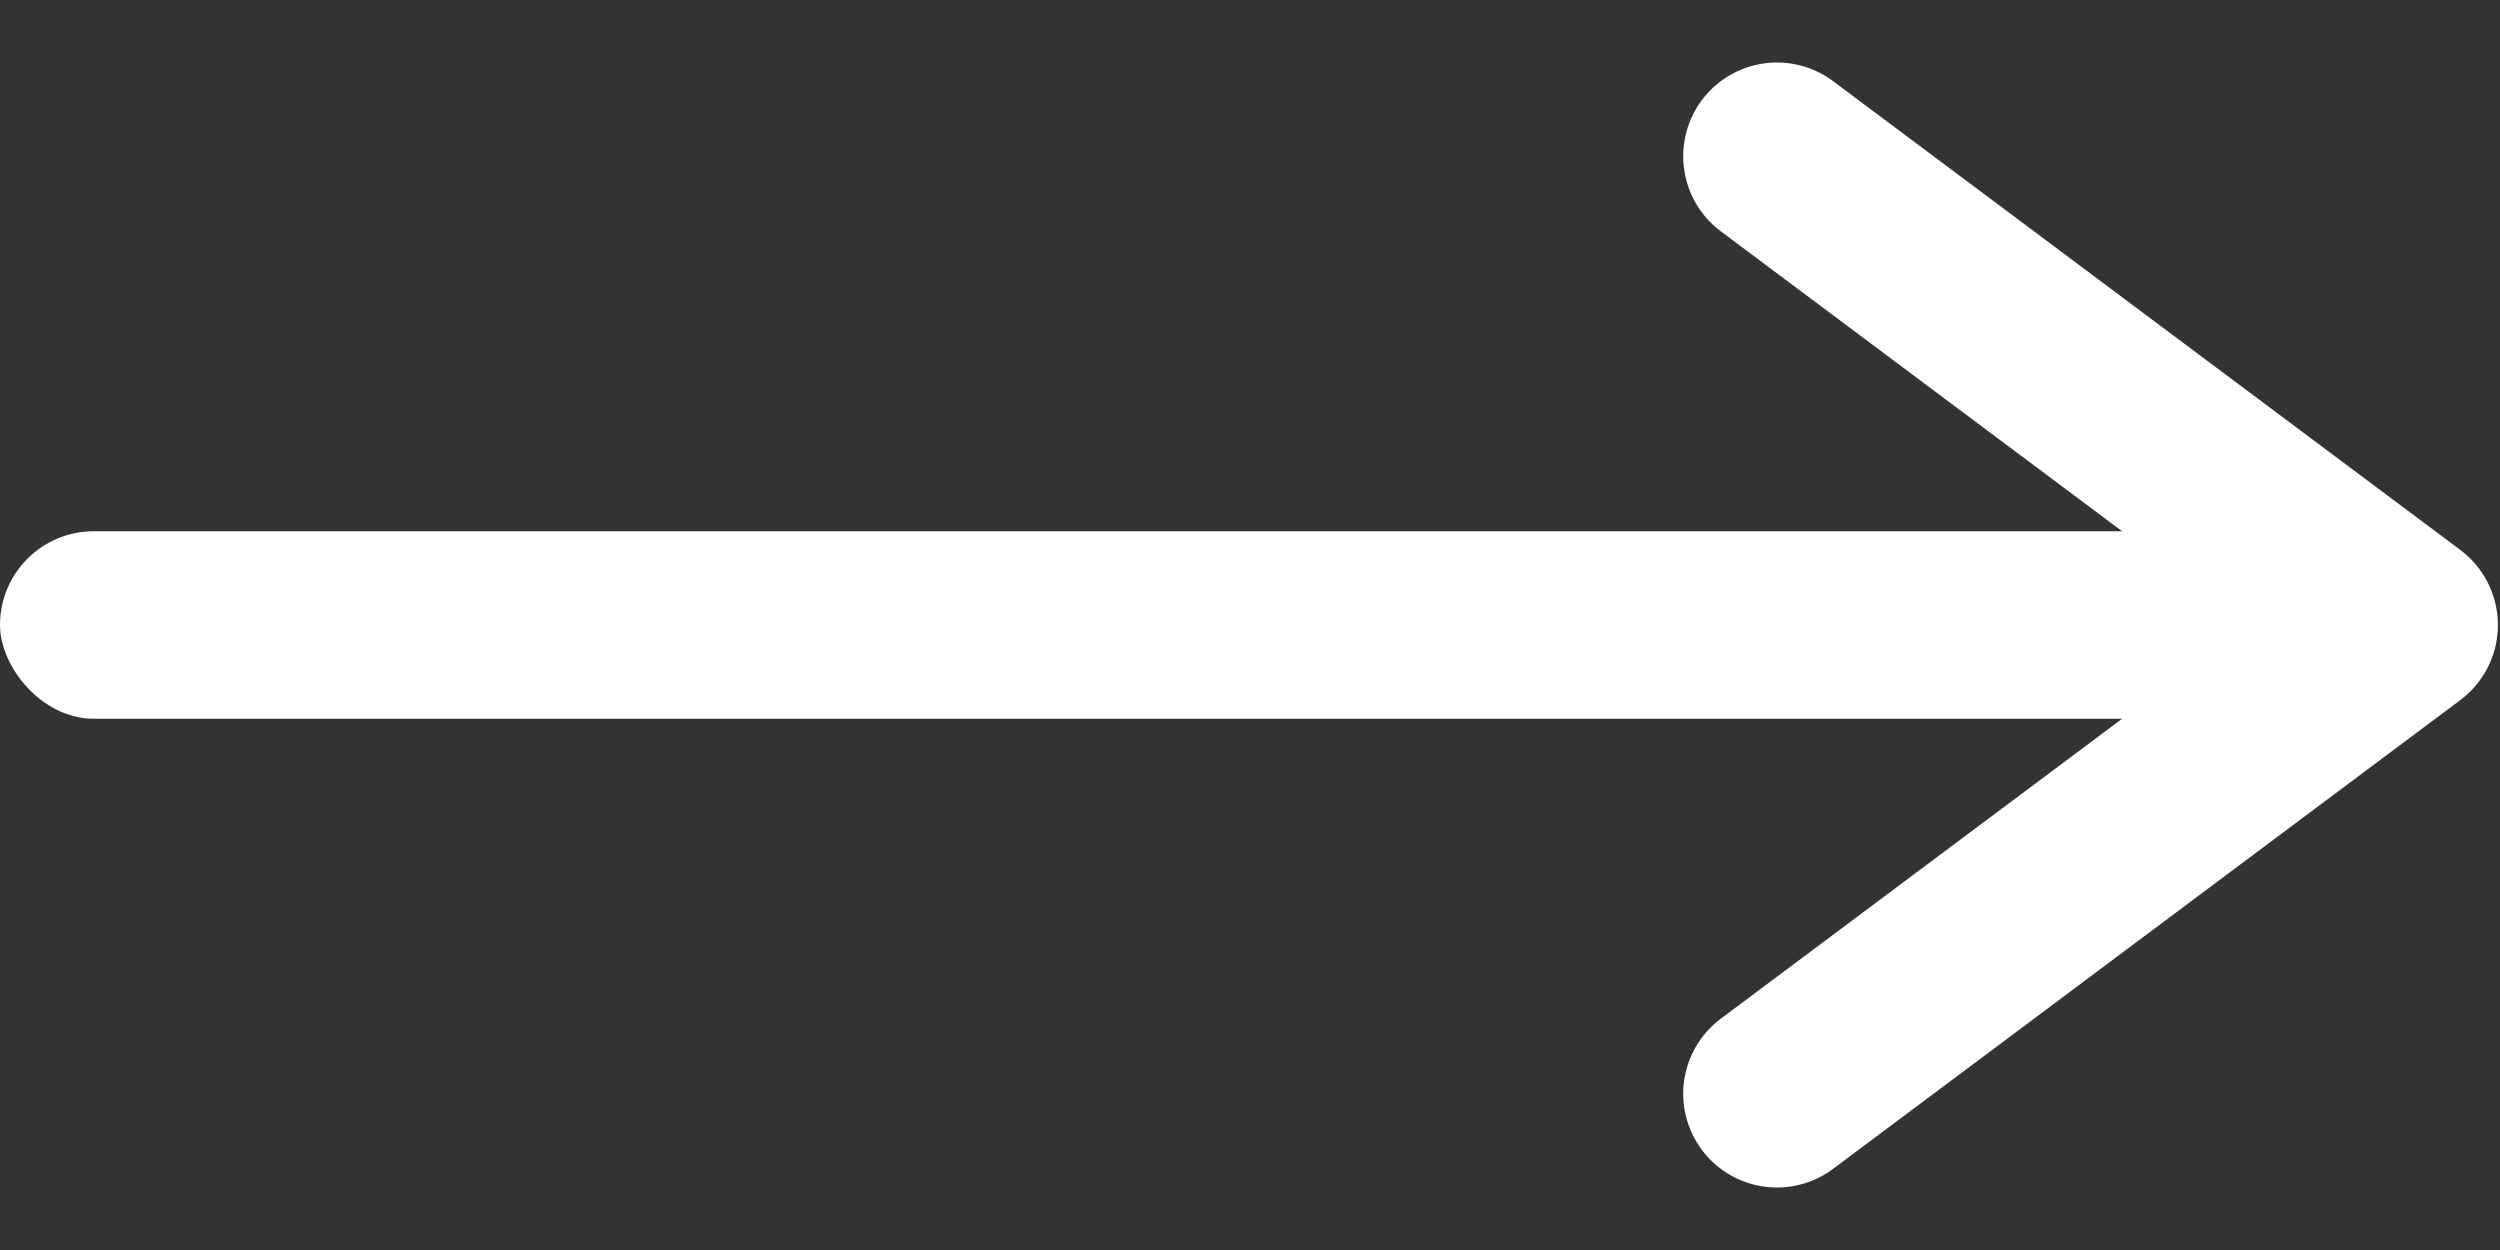
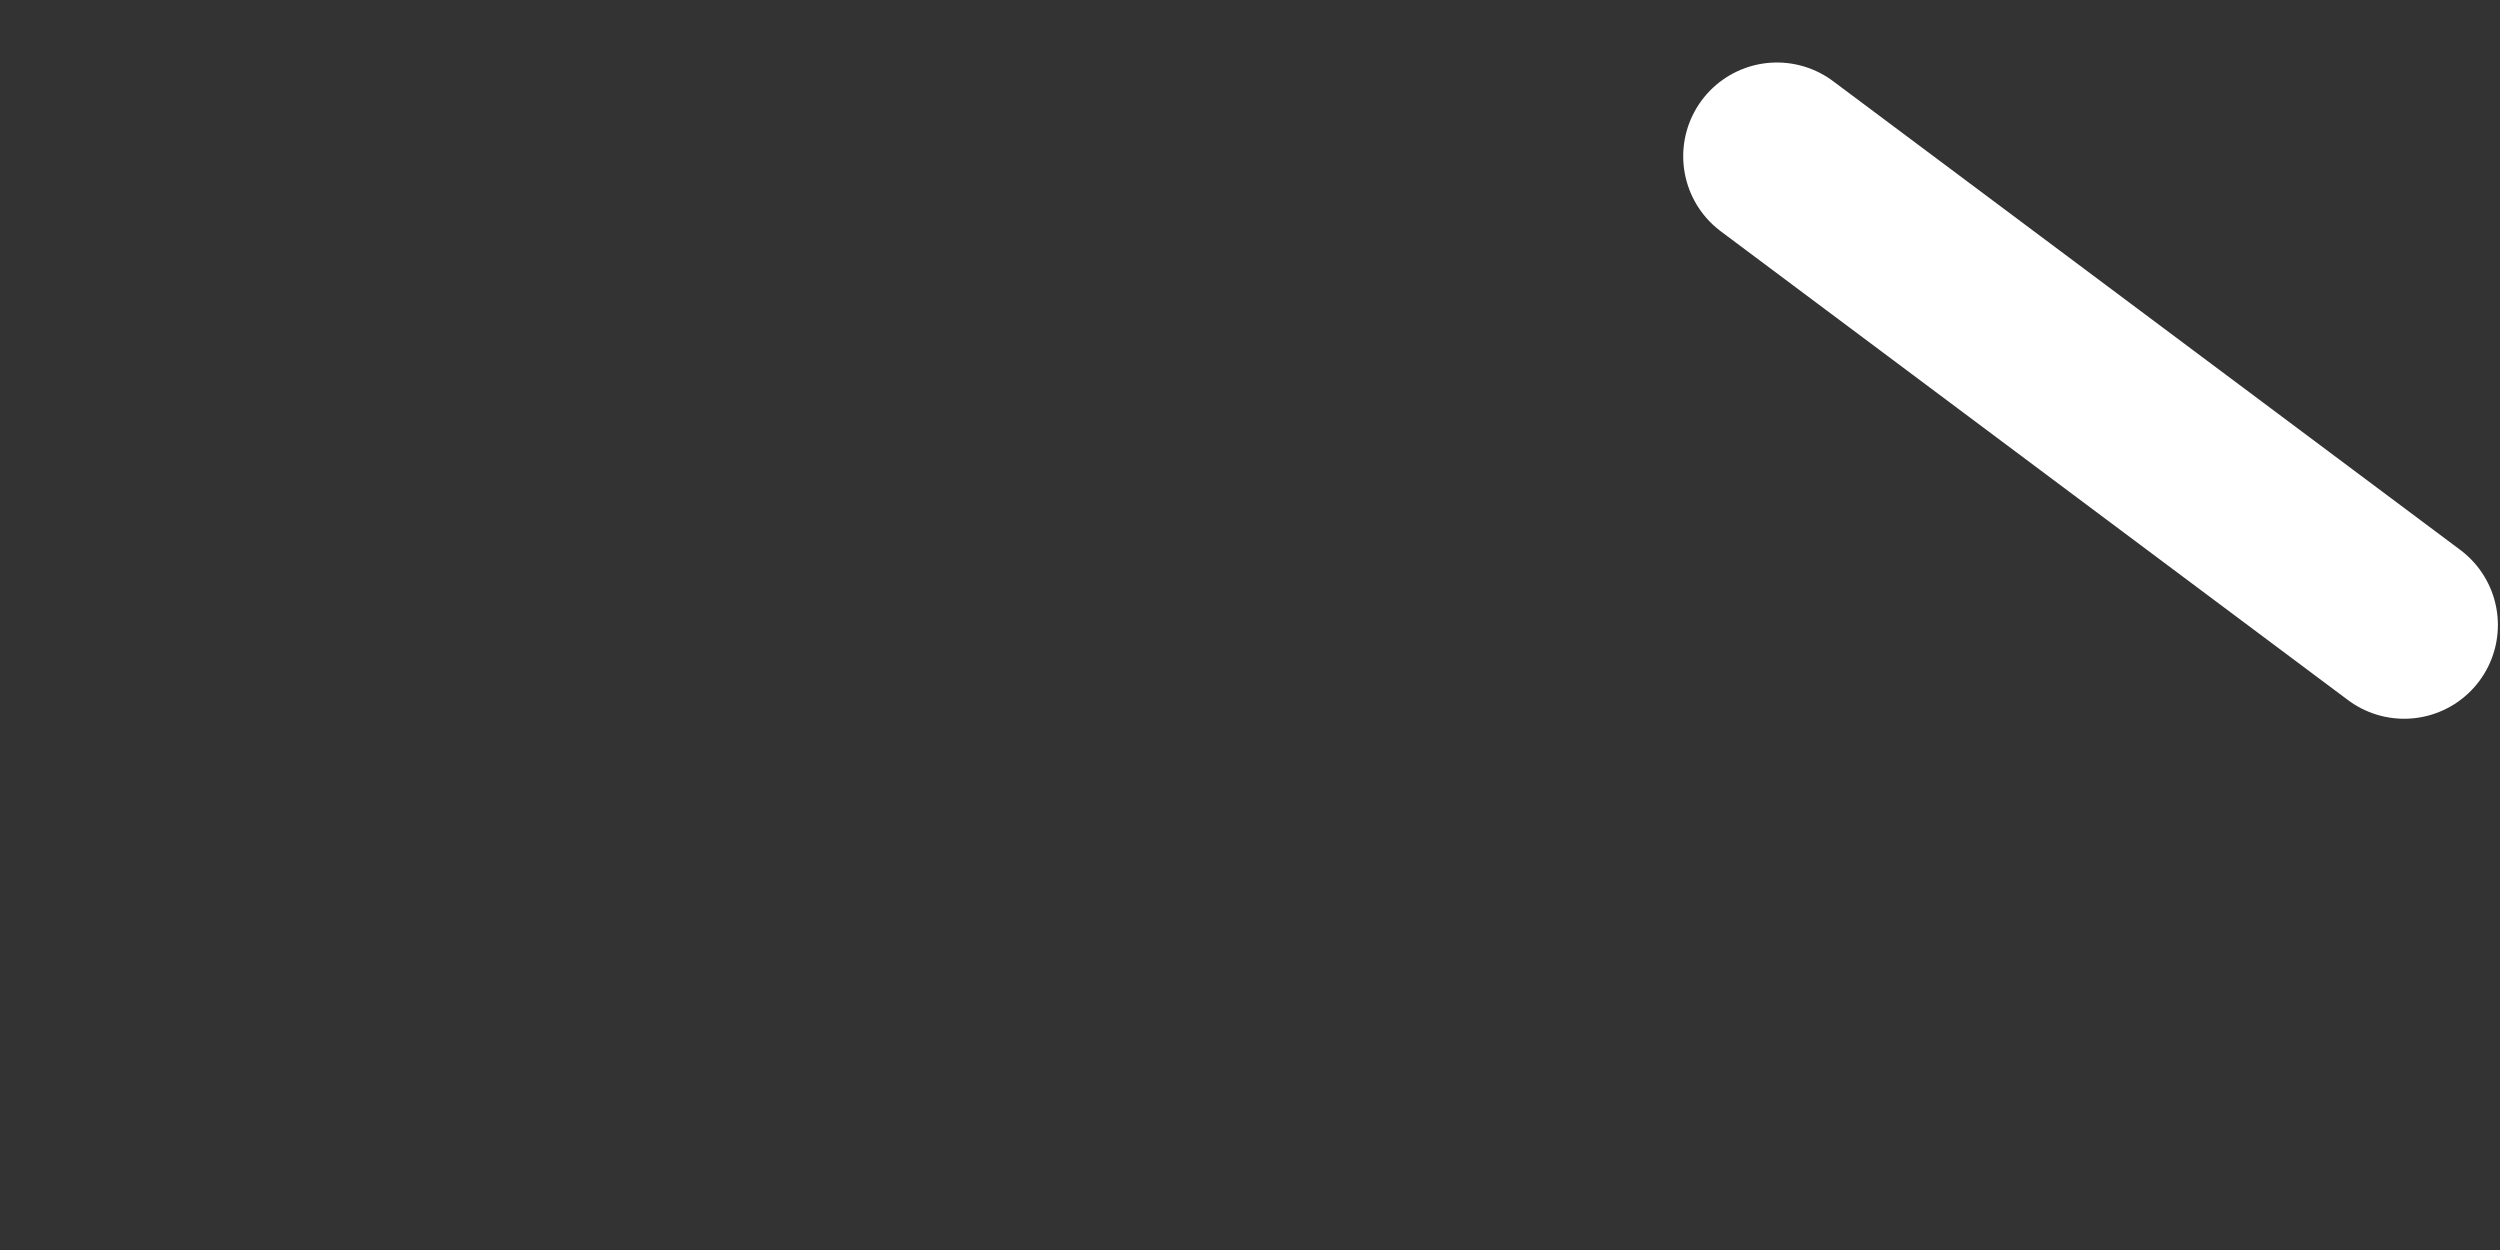
<svg xmlns="http://www.w3.org/2000/svg" width="32" height="16" viewBox="0 0 32 16" fill="none">
  <rect x="0" y="0" width="32" height="16" fill="#333333" stroke="none" />
-   <path d="M22.745 2L30.773 8L22.745 14" stroke="white" stroke-width="2.4" stroke-linecap="round" stroke-linejoin="round" />
-   <rect y="6.8" width="29.436" height="2.4" rx="1.2" fill="white" />
+   <path d="M22.745 2L30.773 8" stroke="white" stroke-width="2.4" stroke-linecap="round" stroke-linejoin="round" />
</svg>